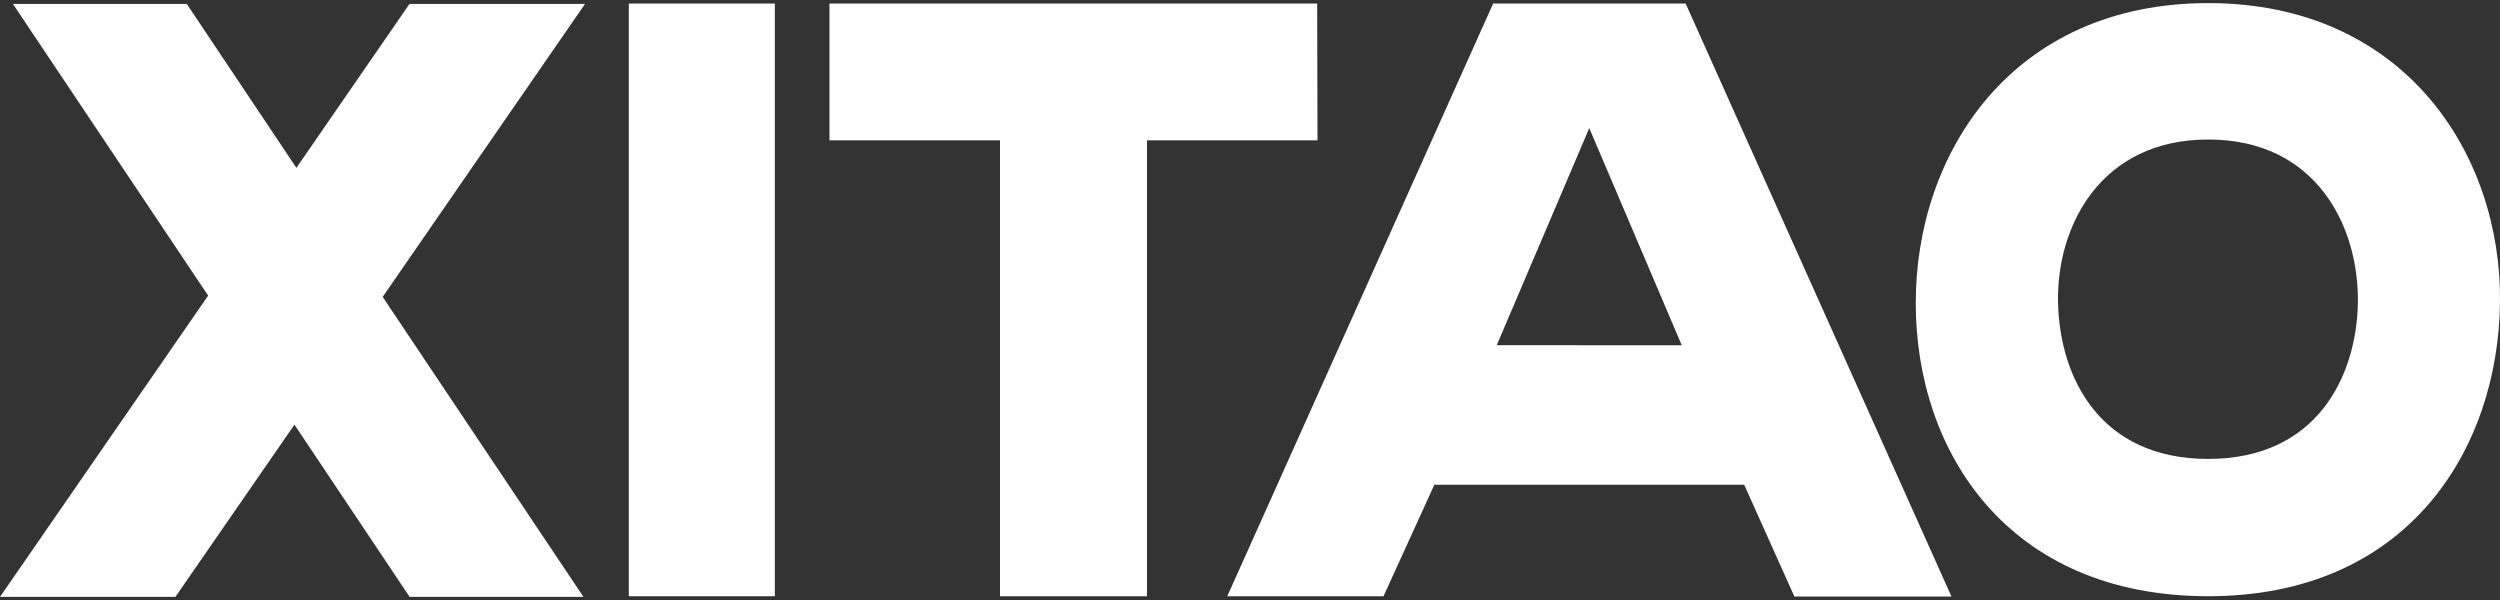
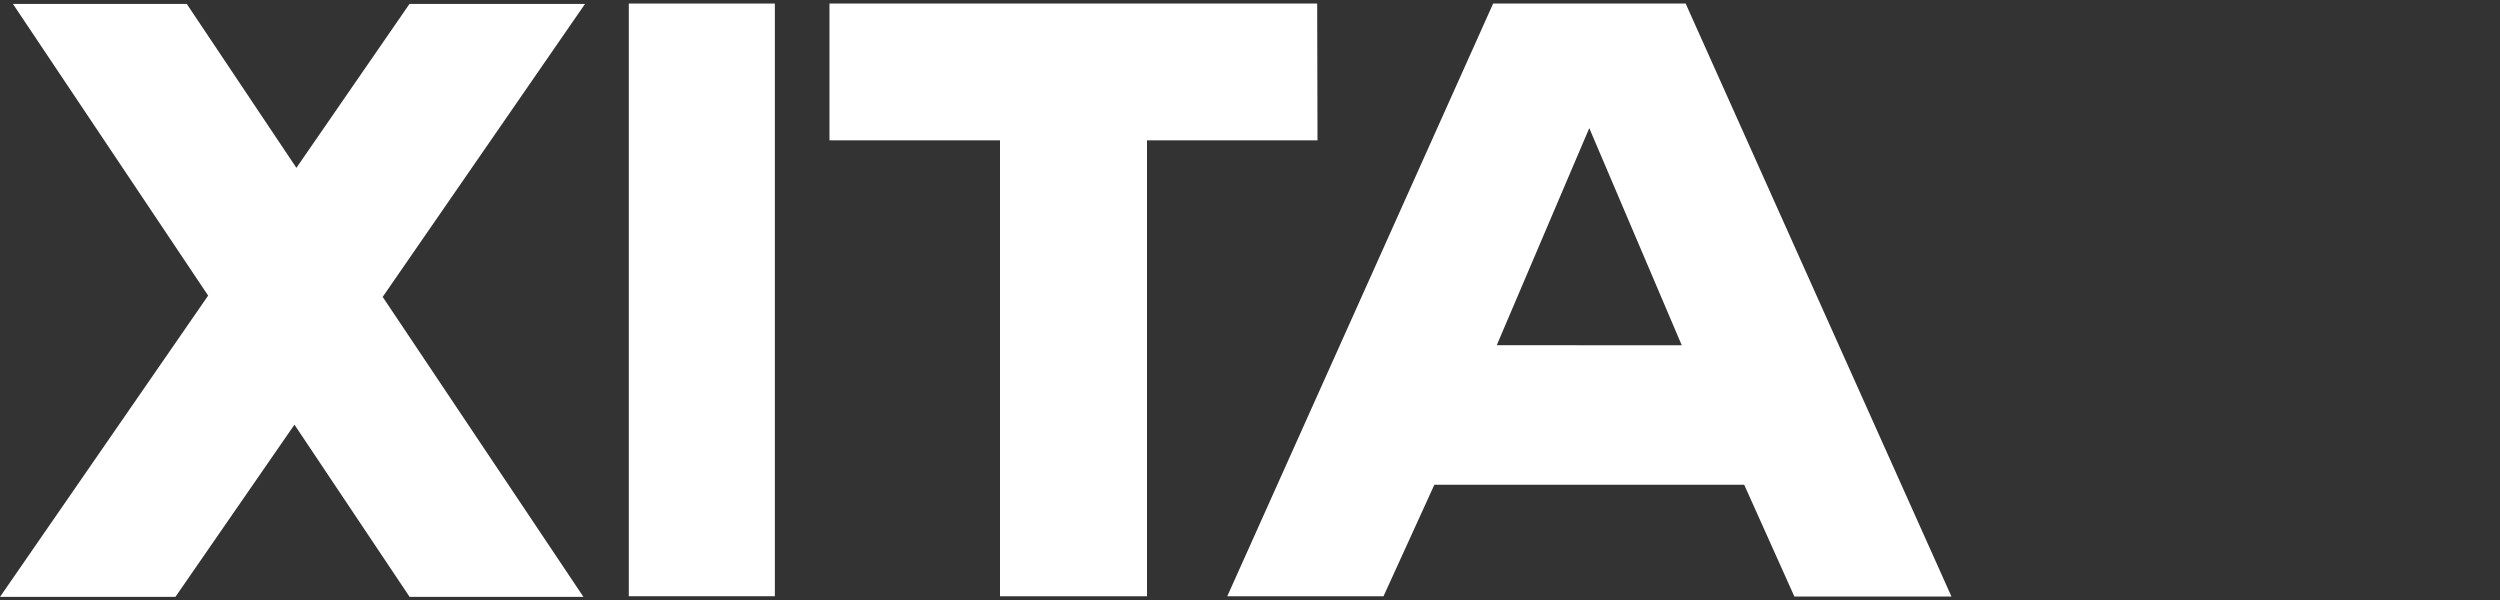
<svg xmlns="http://www.w3.org/2000/svg" width="100" height="24" viewBox="0 0 100 24">
  <rect x="0" y="0" width="100" height="24" fill="#333333" stroke="none" />
  <defs>
    <clipPath id="clip-path">
      <rect id="矩形_15" data-name="矩形 15" width="100" height="24" transform="translate(345 1519)" fill="#f2f2f2" />
    </clipPath>
  </defs>
  <g id="蒙版组_2" data-name="蒙版组 2" transform="translate(-345 -1519)" clip-path="url(#clip-path)">
    <g id="喜淘科技logo-05" transform="translate(345 1519.124)">
      <rect id="矩形_14" data-name="矩形 14" width="5.842" height="23.707" transform="translate(25.152 0.018)" fill="#fff" />
      <path id="路径_5" data-name="路径 5" d="M52.687.018H33.179v5.47H40V23.726H45.88V5.488H52.7Z" fill="#fff" />
      <path id="路径_6" data-name="路径 6" d="M59.726.018,49.091,23.726H55.34l2.035-4.461H69.768l2.007,4.471h6.283L67.426.018Zm.144,13.666L63.571,5l3.7,8.687Z" fill="#fff" />
-       <path id="路径_7" data-name="路径 7" d="M88.33,0c-7.86,0-11.7,6.02-11.7,11.992s3.706,11.733,11.7,11.733S99.935,17.844,100,11.96C100.063,6.02,96.162,0,88.33,0Zm0,18.233c-4.308,0-5.928-3.211-6.008-6.221-.078-3.082,1.7-6.556,6.008-6.556s6.03,3.452,5.986,6.534c-.06,3-1.68,6.243-5.99,6.243Z" fill="#fff" />
      <path id="路径_8" data-name="路径 8" d="M16.379.034,11.856,6.59,7.471.034H.518L8.326,11.7,0,23.752H7.016l4.762-6.889,4.607,6.889h6.953l-8.031-12L23.4.034Z" fill="#fff" />
    </g>
  </g>
</svg>